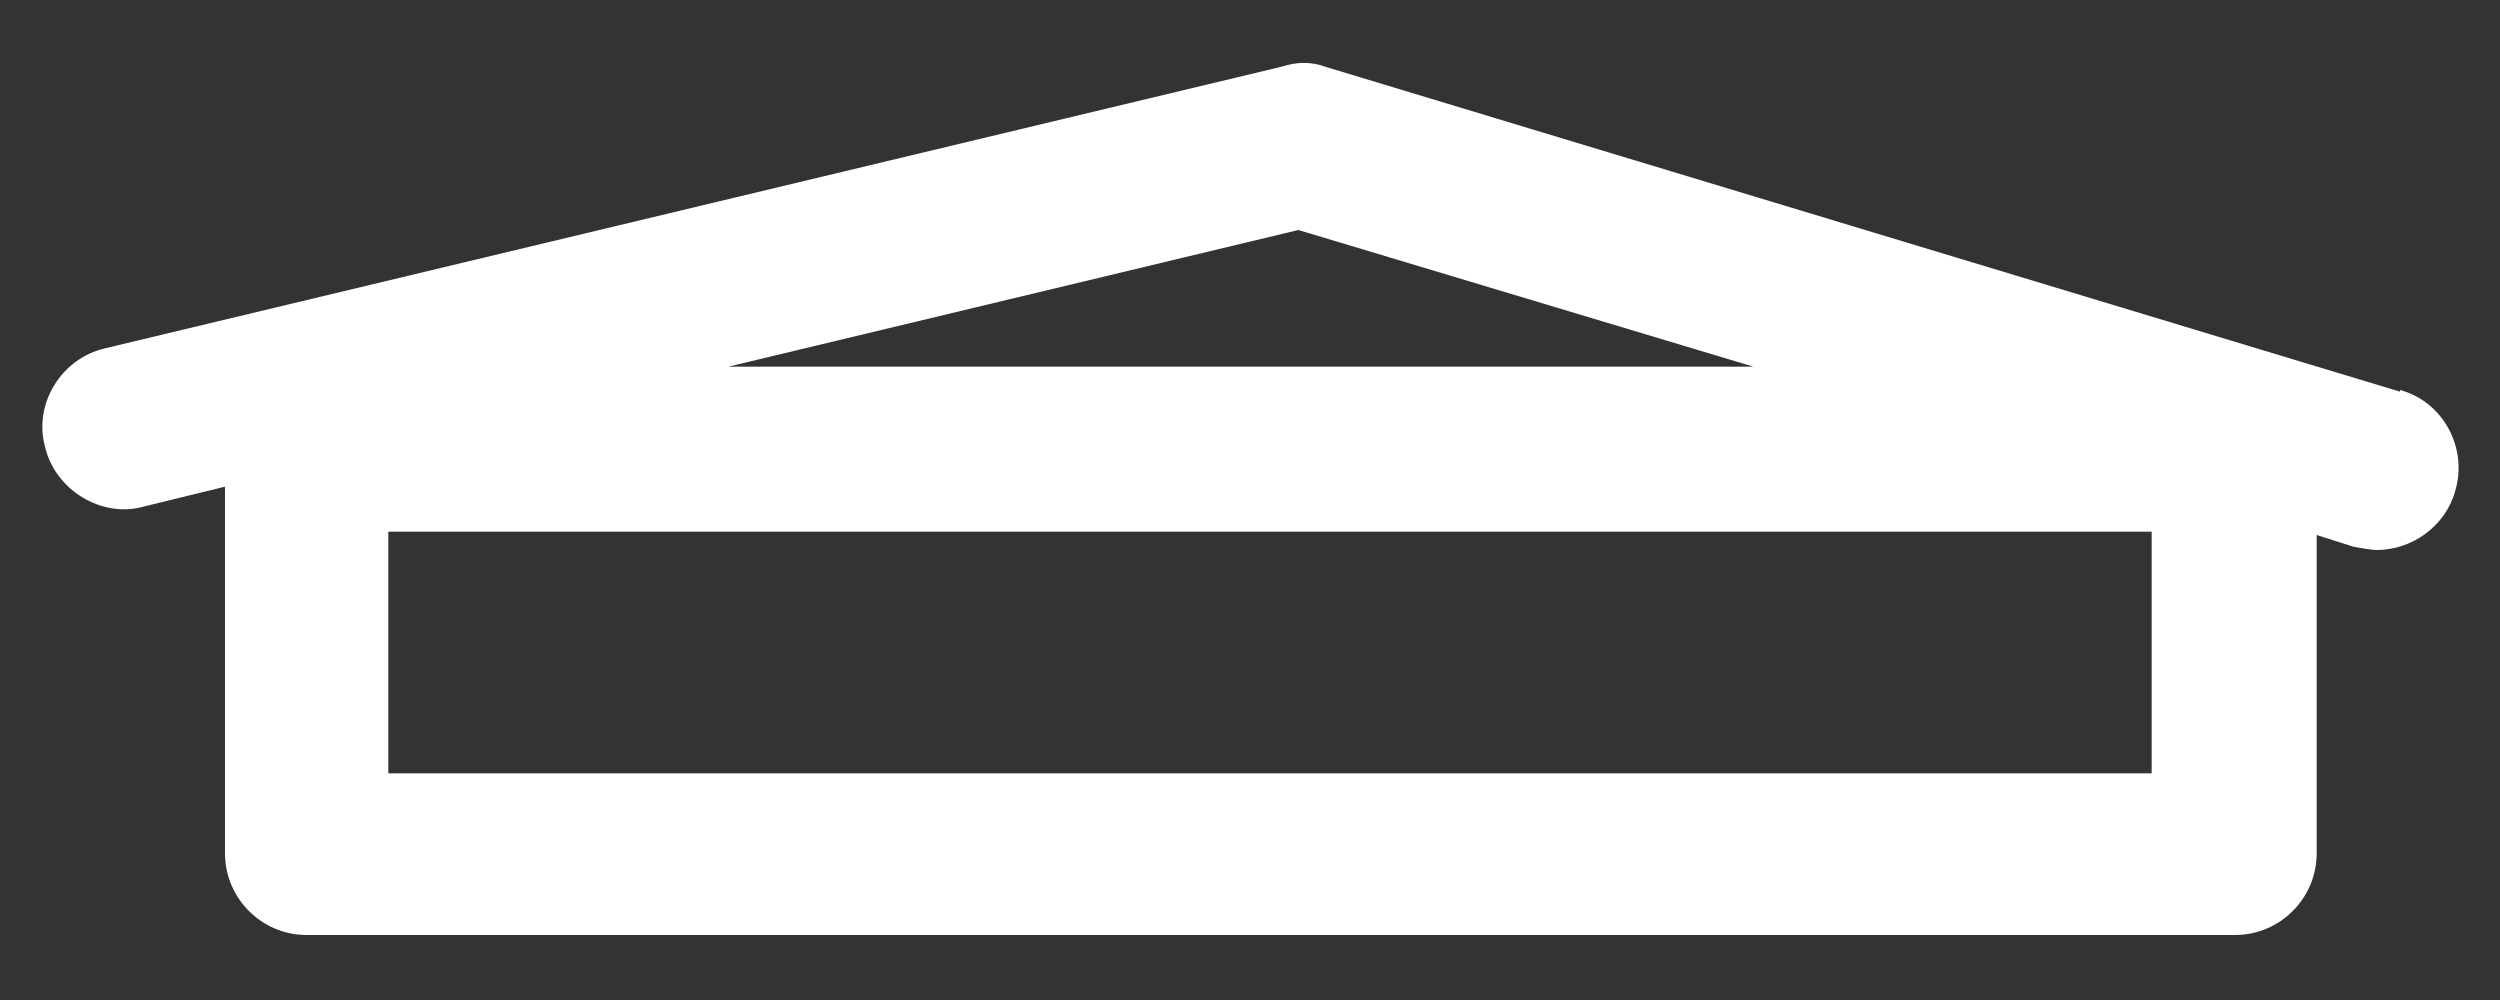
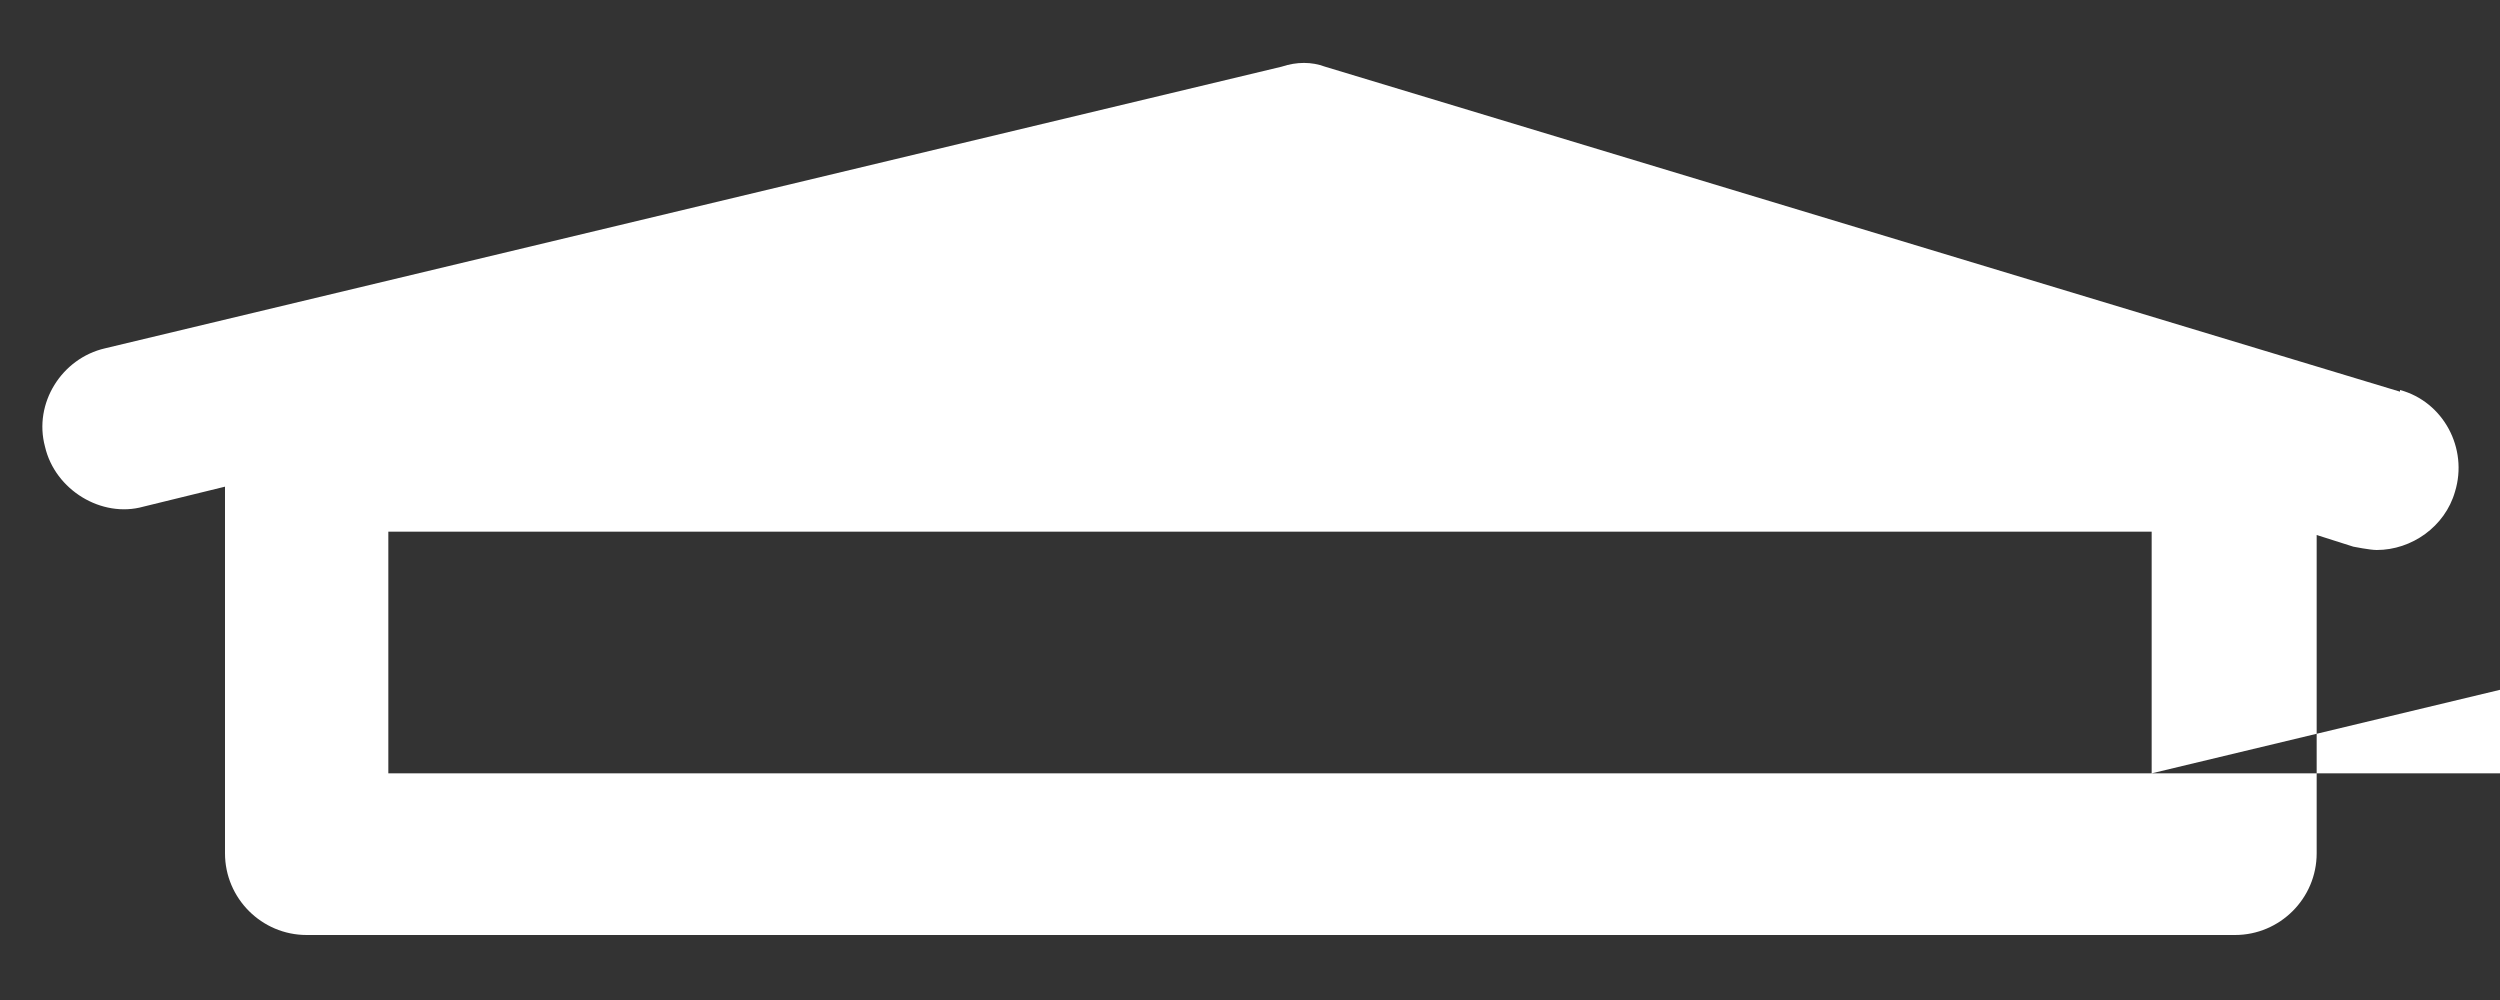
<svg xmlns="http://www.w3.org/2000/svg" id="Layer_1" data-name="Layer 1" viewBox="0 0 15 6">
  <rect x="0" y="0" width="15" height="6" fill="#333333" stroke="none" />
  <defs>
    <style>
      .cls-1 {
        fill: #fff;
      }
    </style>
  </defs>
-   <path class="cls-1" d="m14.4,2.35L7.95.4c-.08-.03-.17-.03-.26,0L.63,2.09c-.26.06-.43.33-.36.59.06.26.34.43.59.36l.49-.12v2.2c0,.27.22.49.49.49h11.57c.27,0,.49-.22.49-.49v-1.91l.22.07s.1.02.14.02c.21,0,.41-.14.47-.35.08-.26-.07-.54-.33-.61Zm-1.49,2.29H2.33v-1.45h10.58v1.45ZM4.37,2.2l3.42-.82,2.73.82h-6.15Z" />
+   <path class="cls-1" d="m14.4,2.35L7.95.4c-.08-.03-.17-.03-.26,0L.63,2.09c-.26.06-.43.33-.36.59.06.26.34.43.59.36l.49-.12v2.2c0,.27.22.49.49.49h11.57c.27,0,.49-.22.49-.49v-1.91l.22.07s.1.02.14.02c.21,0,.41-.14.47-.35.08-.26-.07-.54-.33-.61Zm-1.49,2.29H2.33v-1.45h10.58v1.45Zl3.42-.82,2.73.82h-6.15Z" />
</svg>